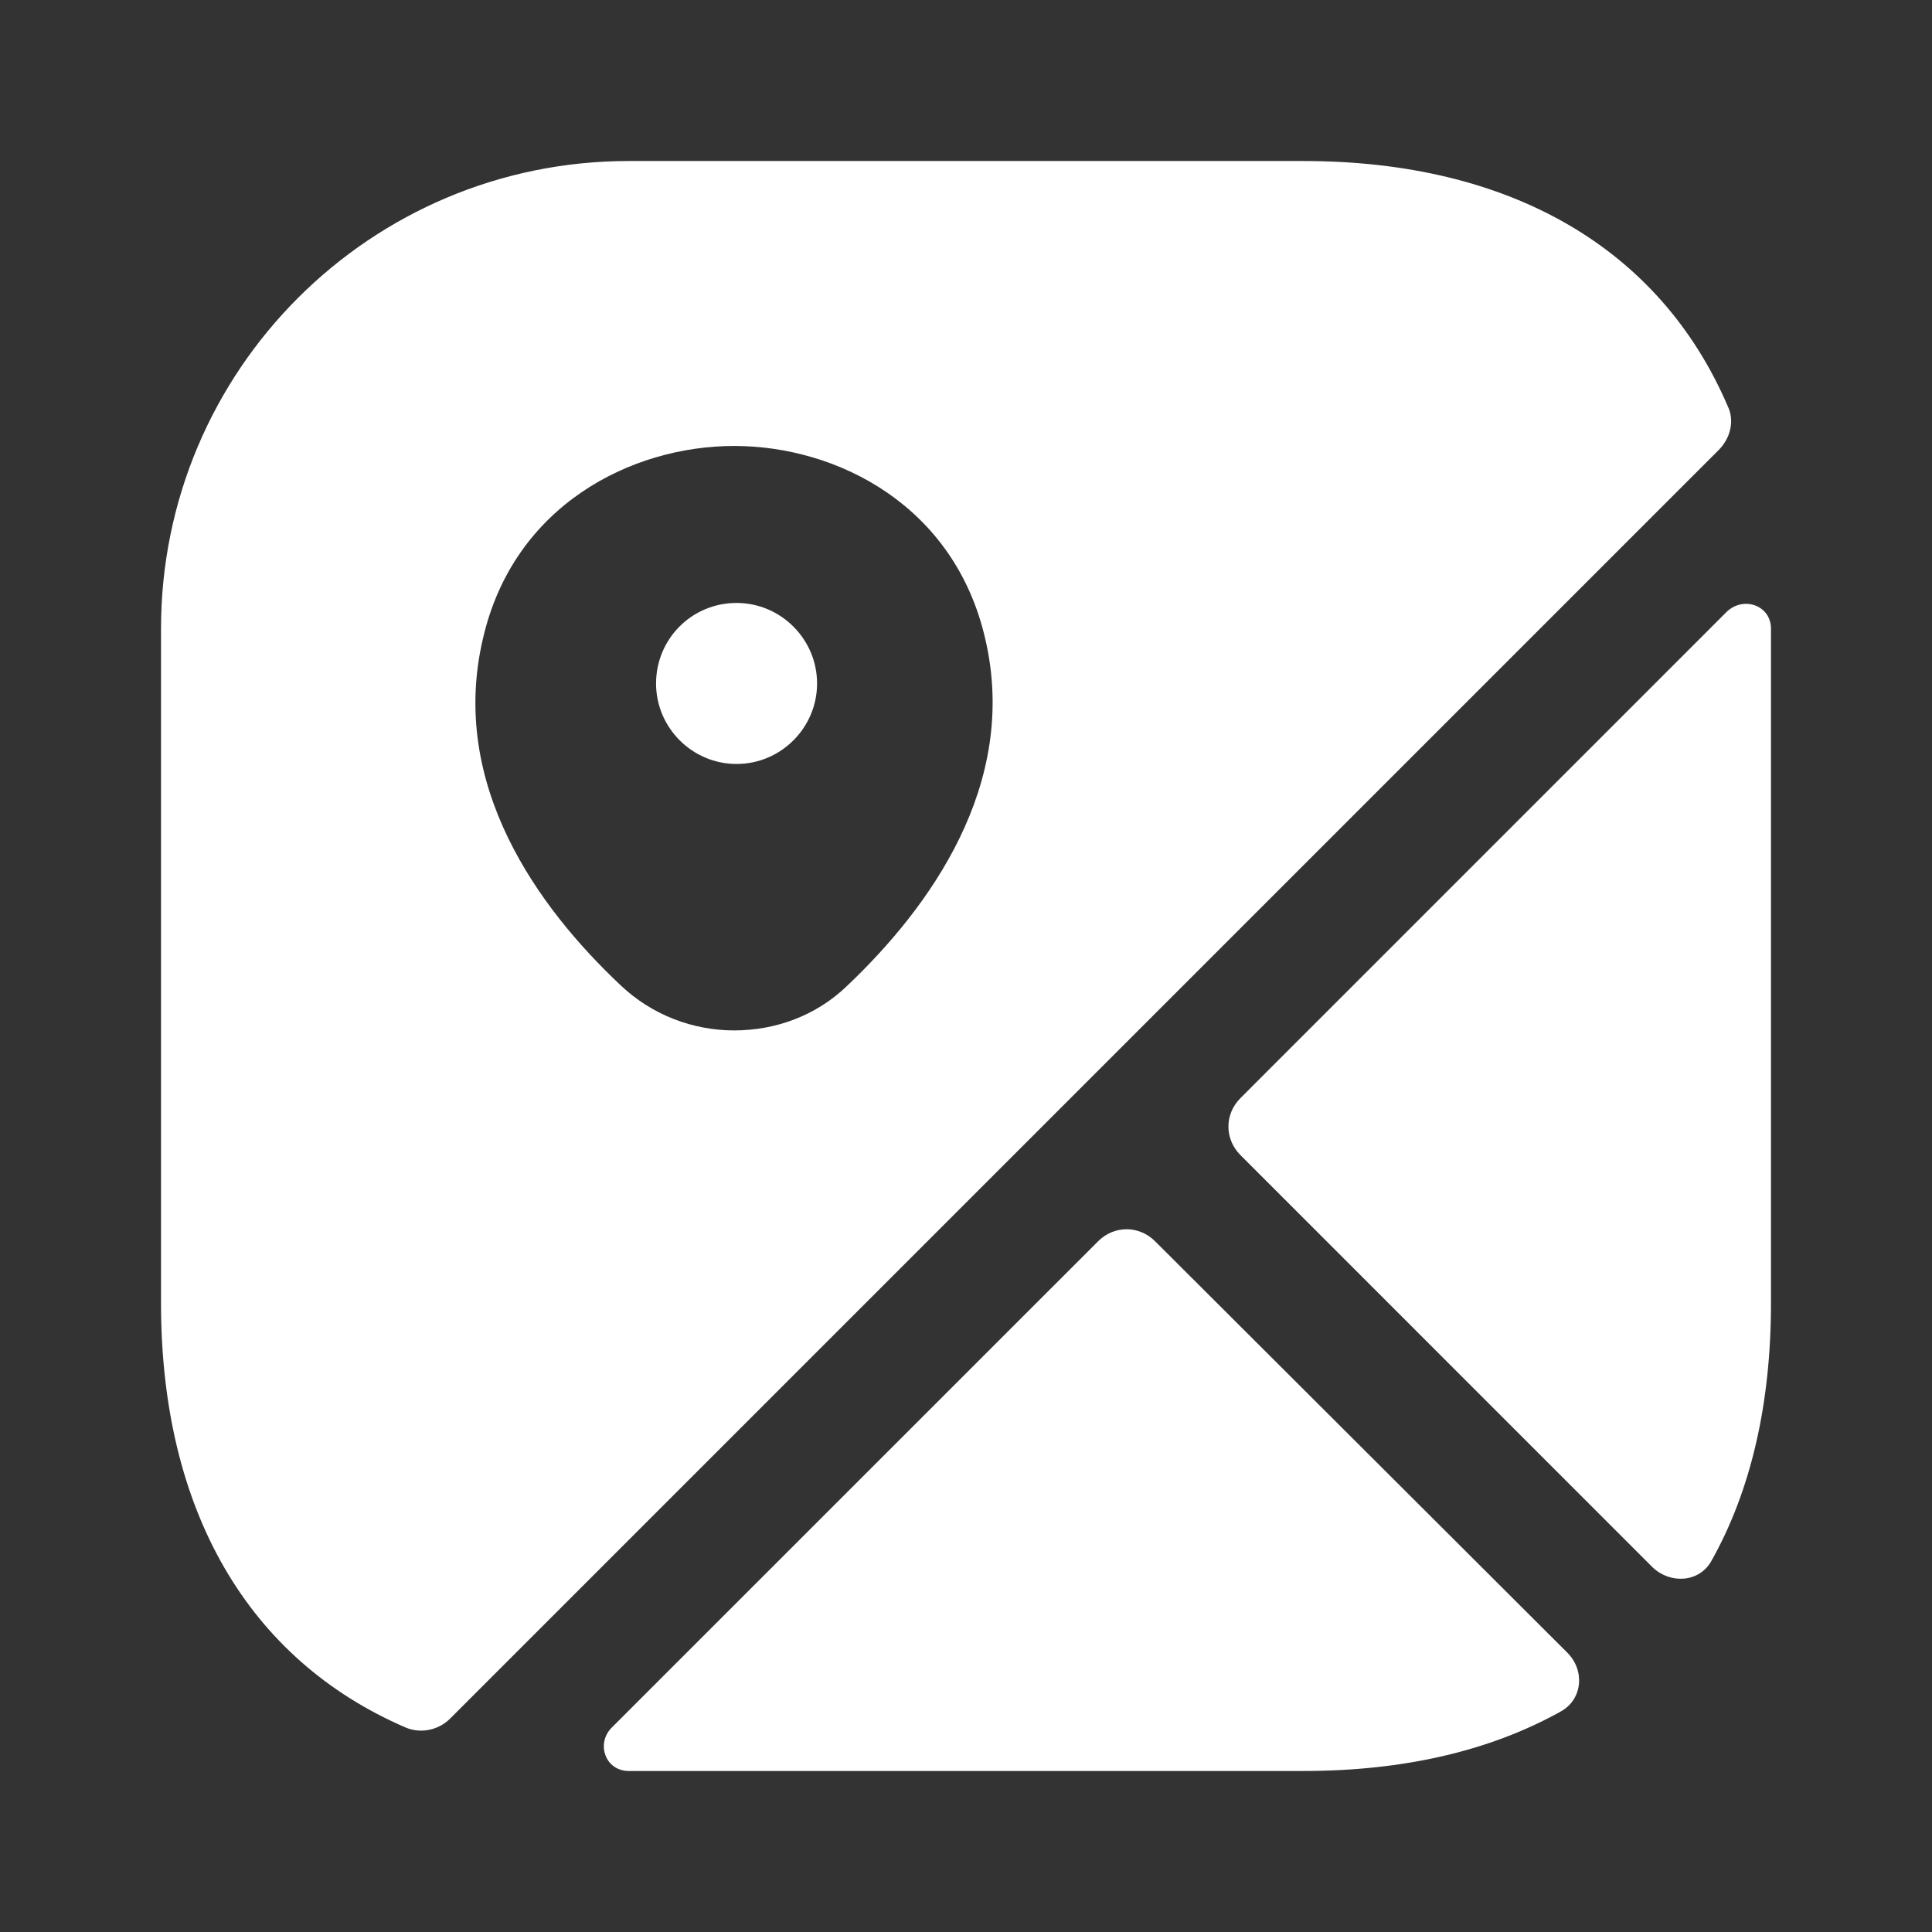
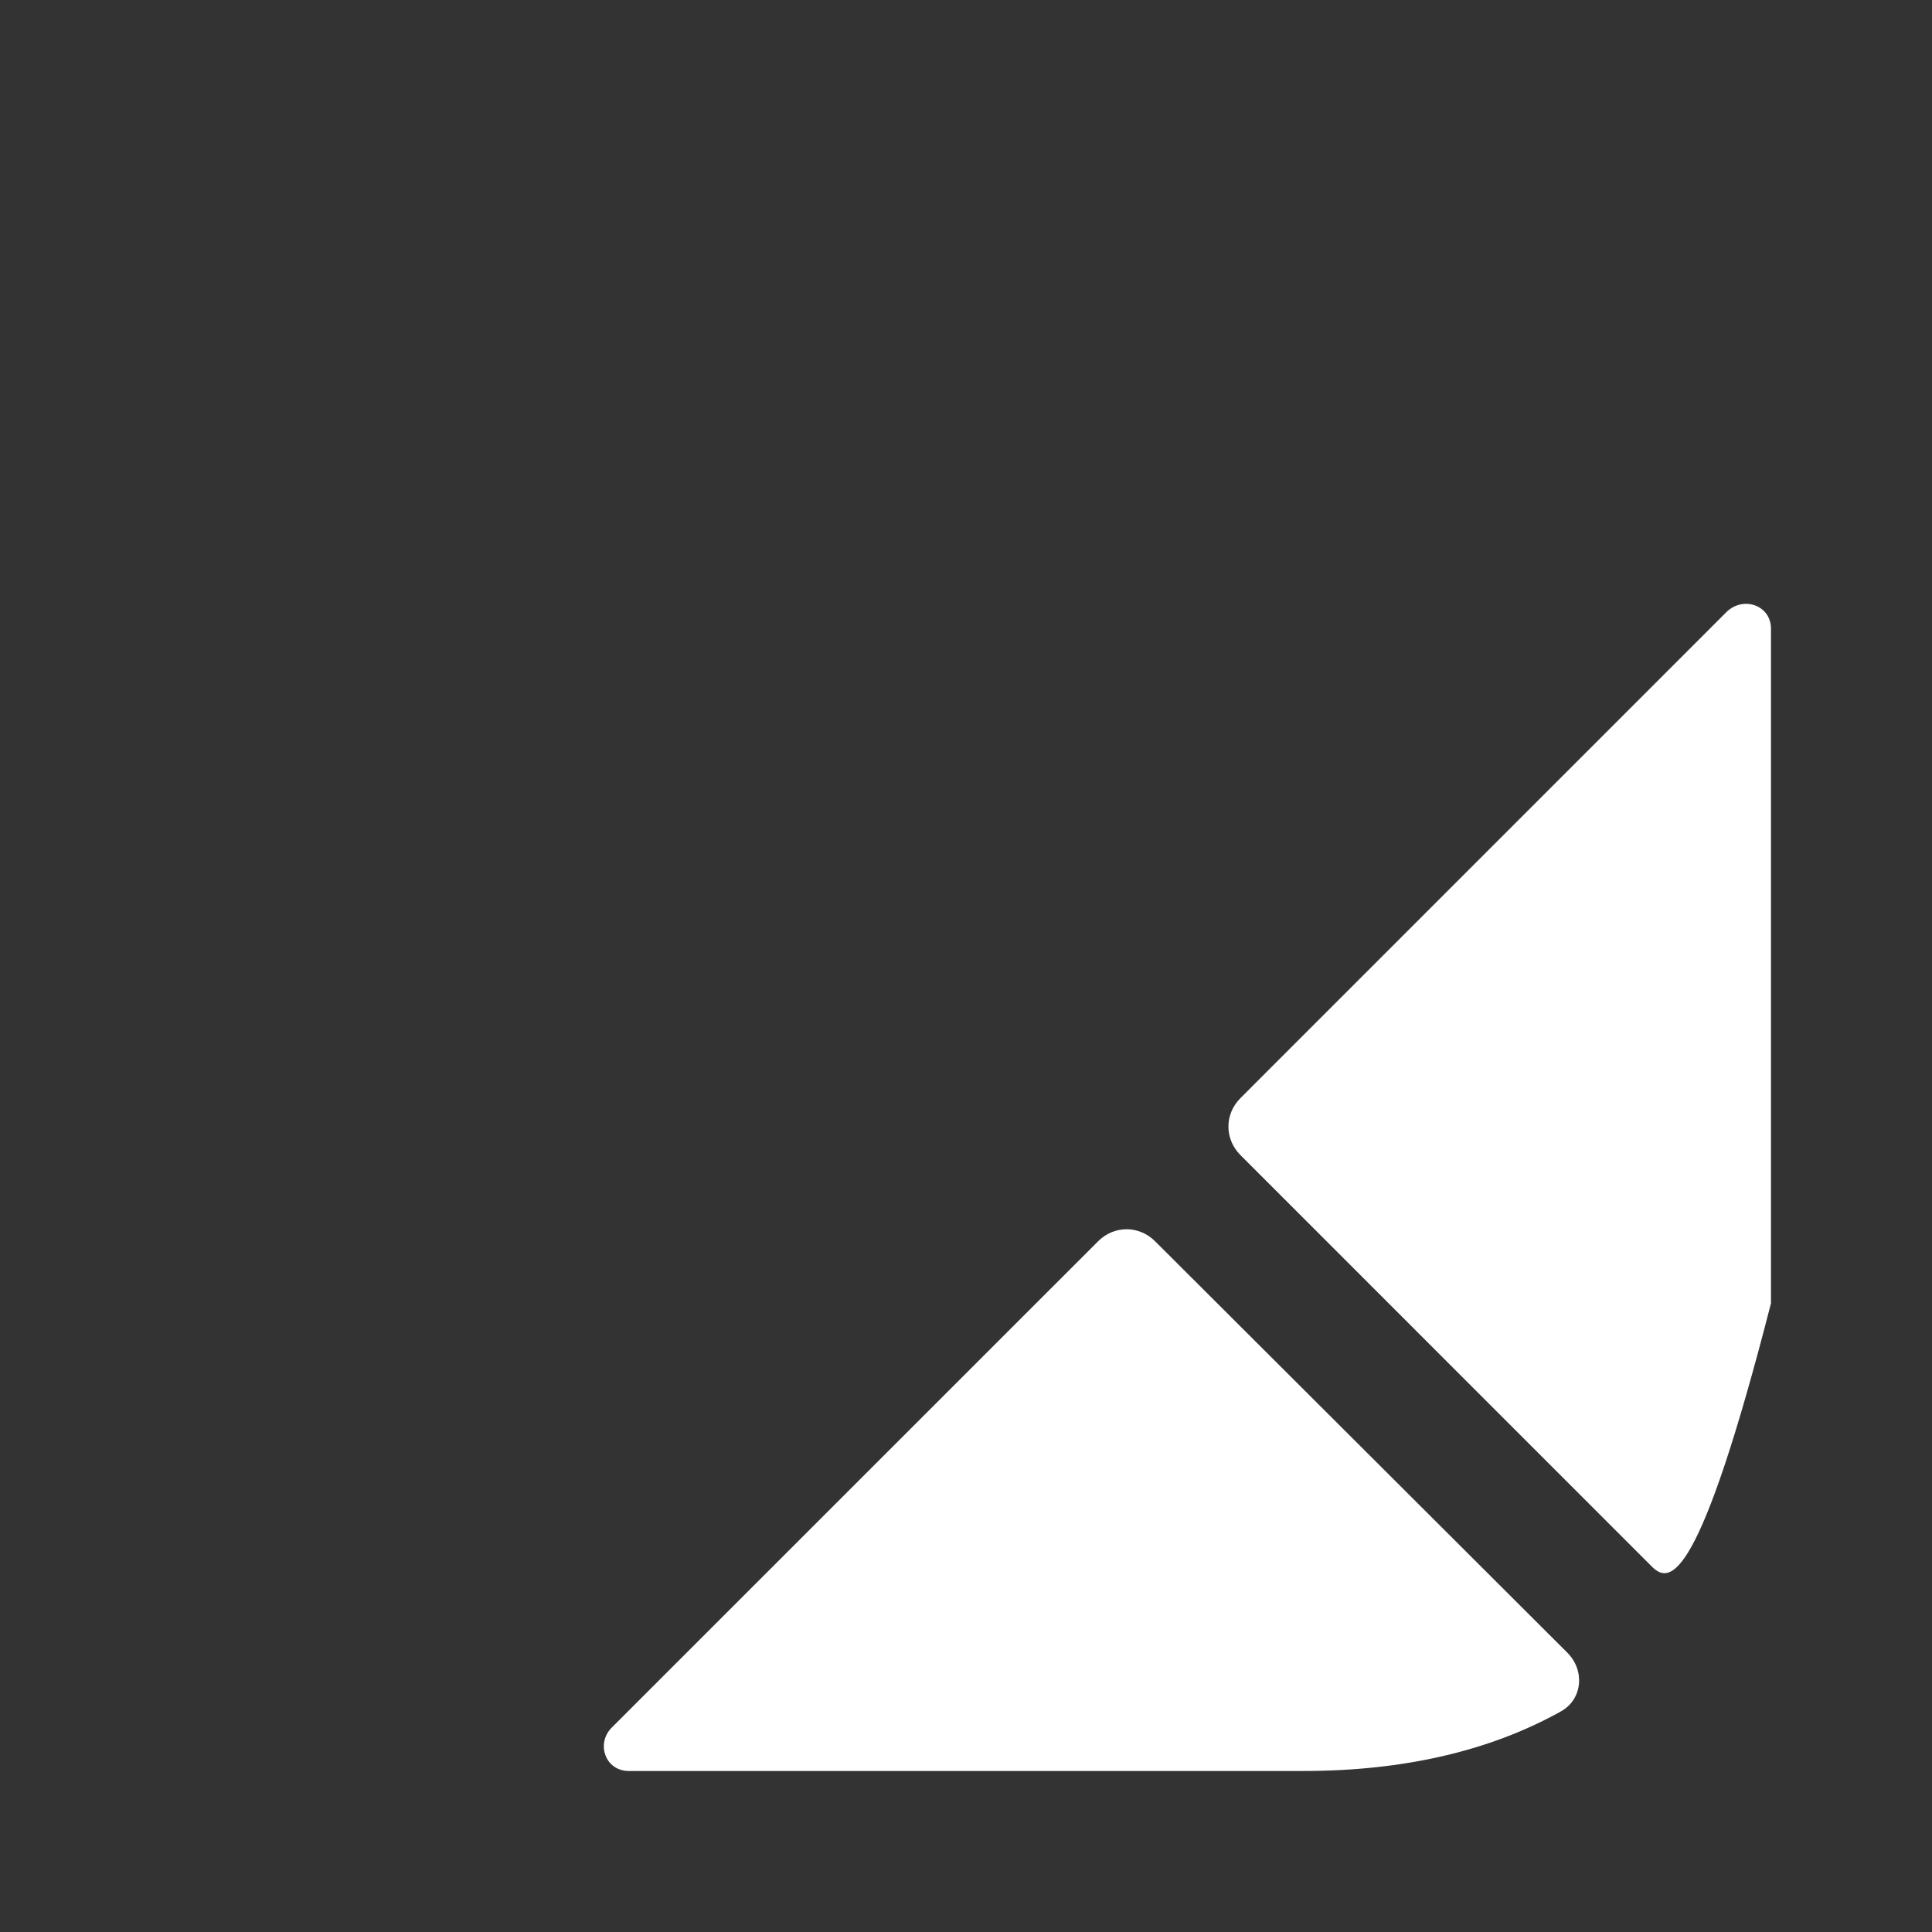
<svg xmlns="http://www.w3.org/2000/svg" width="35" height="35" viewBox="0 0 35 35" fill="none">
  <rect x="0" y="0" width="35" height="35" fill="#333333" stroke="none" />
-   <path d="M13.344 10.923C12.527 10.923 11.885 11.58 11.885 12.382C11.885 13.184 12.541 13.84 13.344 13.84C14.146 13.84 14.802 13.184 14.802 12.382C14.802 11.58 14.146 10.923 13.344 10.923Z" fill="white" />
-   <path d="M31.296 7.35C30.071 4.506 27.373 2.917 23.611 2.917H11.39C6.708 2.917 2.917 6.708 2.917 11.39V23.61C2.917 27.373 4.506 30.071 7.35 31.296C7.627 31.413 7.948 31.34 8.152 31.136L31.136 8.152C31.354 7.933 31.427 7.613 31.296 7.35ZM15.356 17.85C14.788 18.404 14.044 18.667 13.3 18.667C12.556 18.667 11.813 18.39 11.244 17.85C9.756 16.45 8.123 14.219 8.75 11.565C9.304 9.158 11.434 8.079 13.3 8.079C15.167 8.079 17.296 9.158 17.85 11.579C18.463 14.219 16.829 16.45 15.356 17.85Z" fill="white" />
  <path d="M28.394 29.94C28.715 30.261 28.671 30.785 28.277 31.004C26.994 31.719 25.433 32.083 23.61 32.083H11.389C10.967 32.083 10.792 31.587 11.083 31.296L19.892 22.488C20.183 22.196 20.635 22.196 20.927 22.488L28.394 29.94Z" fill="white" />
-   <path d="M32.083 11.389V23.61C32.083 25.433 31.718 27.008 31.004 28.277C30.785 28.671 30.26 28.7 29.939 28.394L22.473 20.927C22.181 20.635 22.181 20.183 22.473 19.892L31.281 11.083C31.587 10.792 32.083 10.967 32.083 11.389Z" fill="white" />
+   <path d="M32.083 11.389V23.61C30.785 28.671 30.26 28.7 29.939 28.394L22.473 20.927C22.181 20.635 22.181 20.183 22.473 19.892L31.281 11.083C31.587 10.792 32.083 10.967 32.083 11.389Z" fill="white" />
</svg>